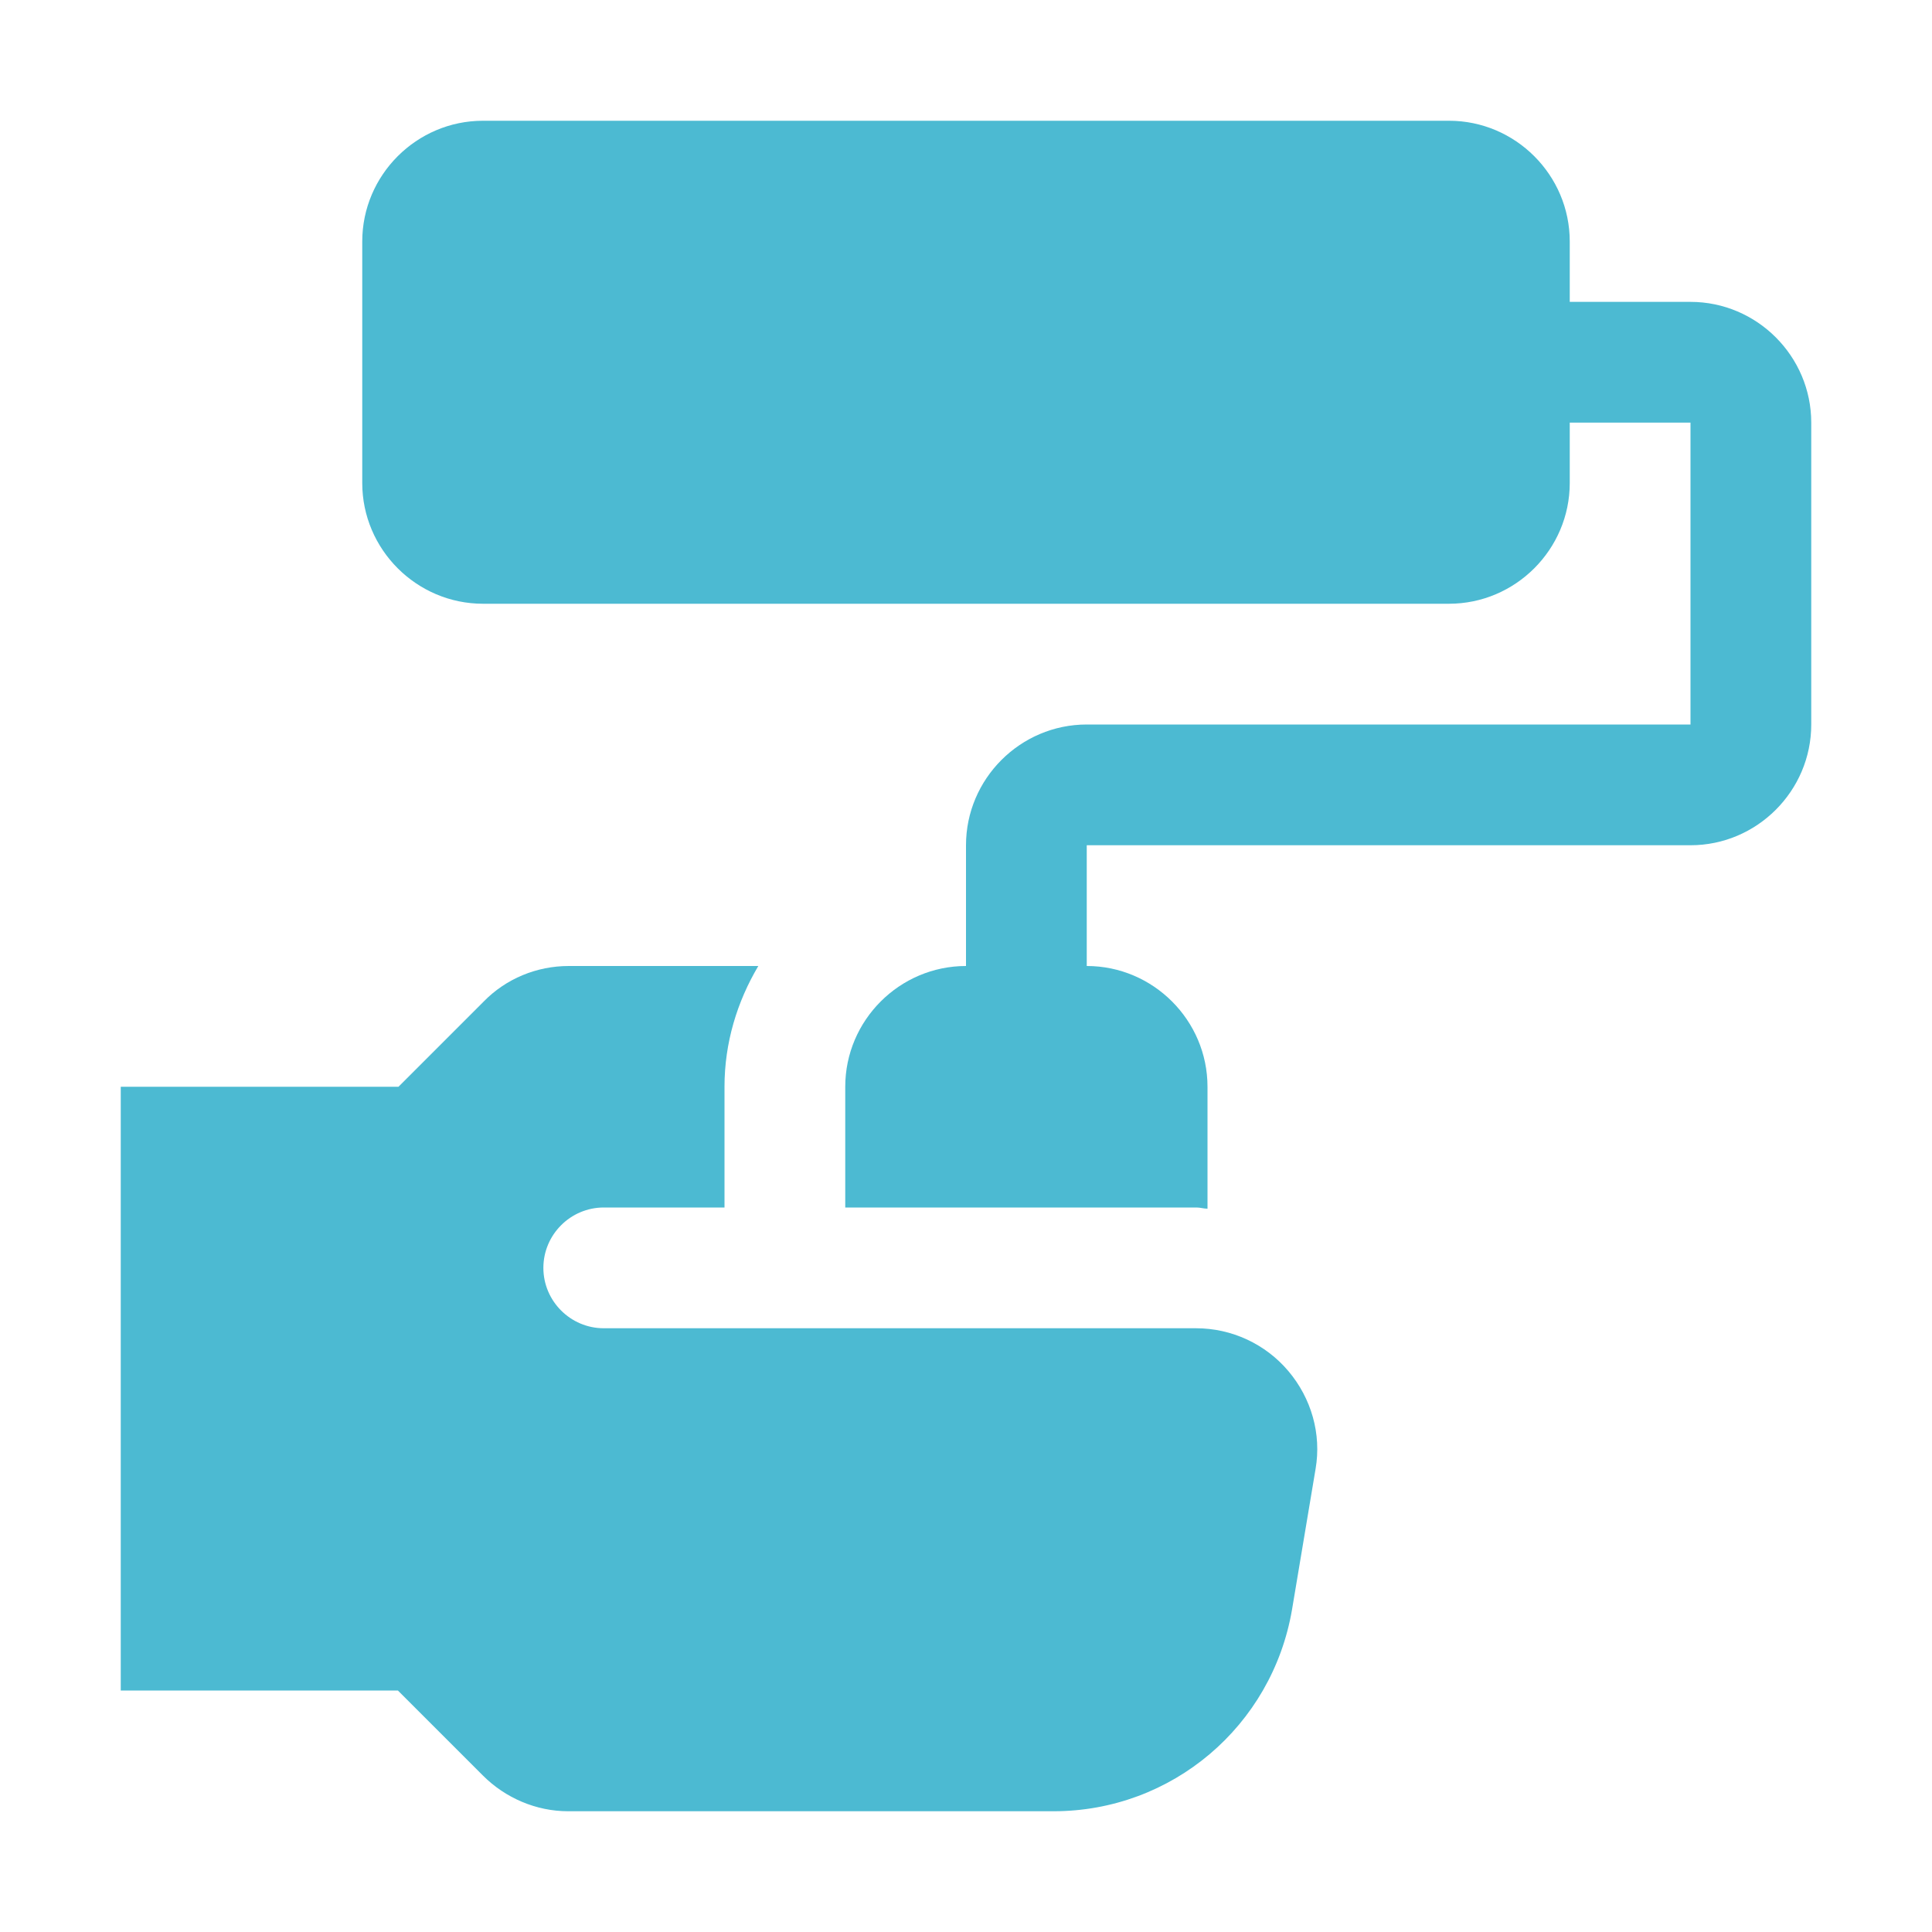
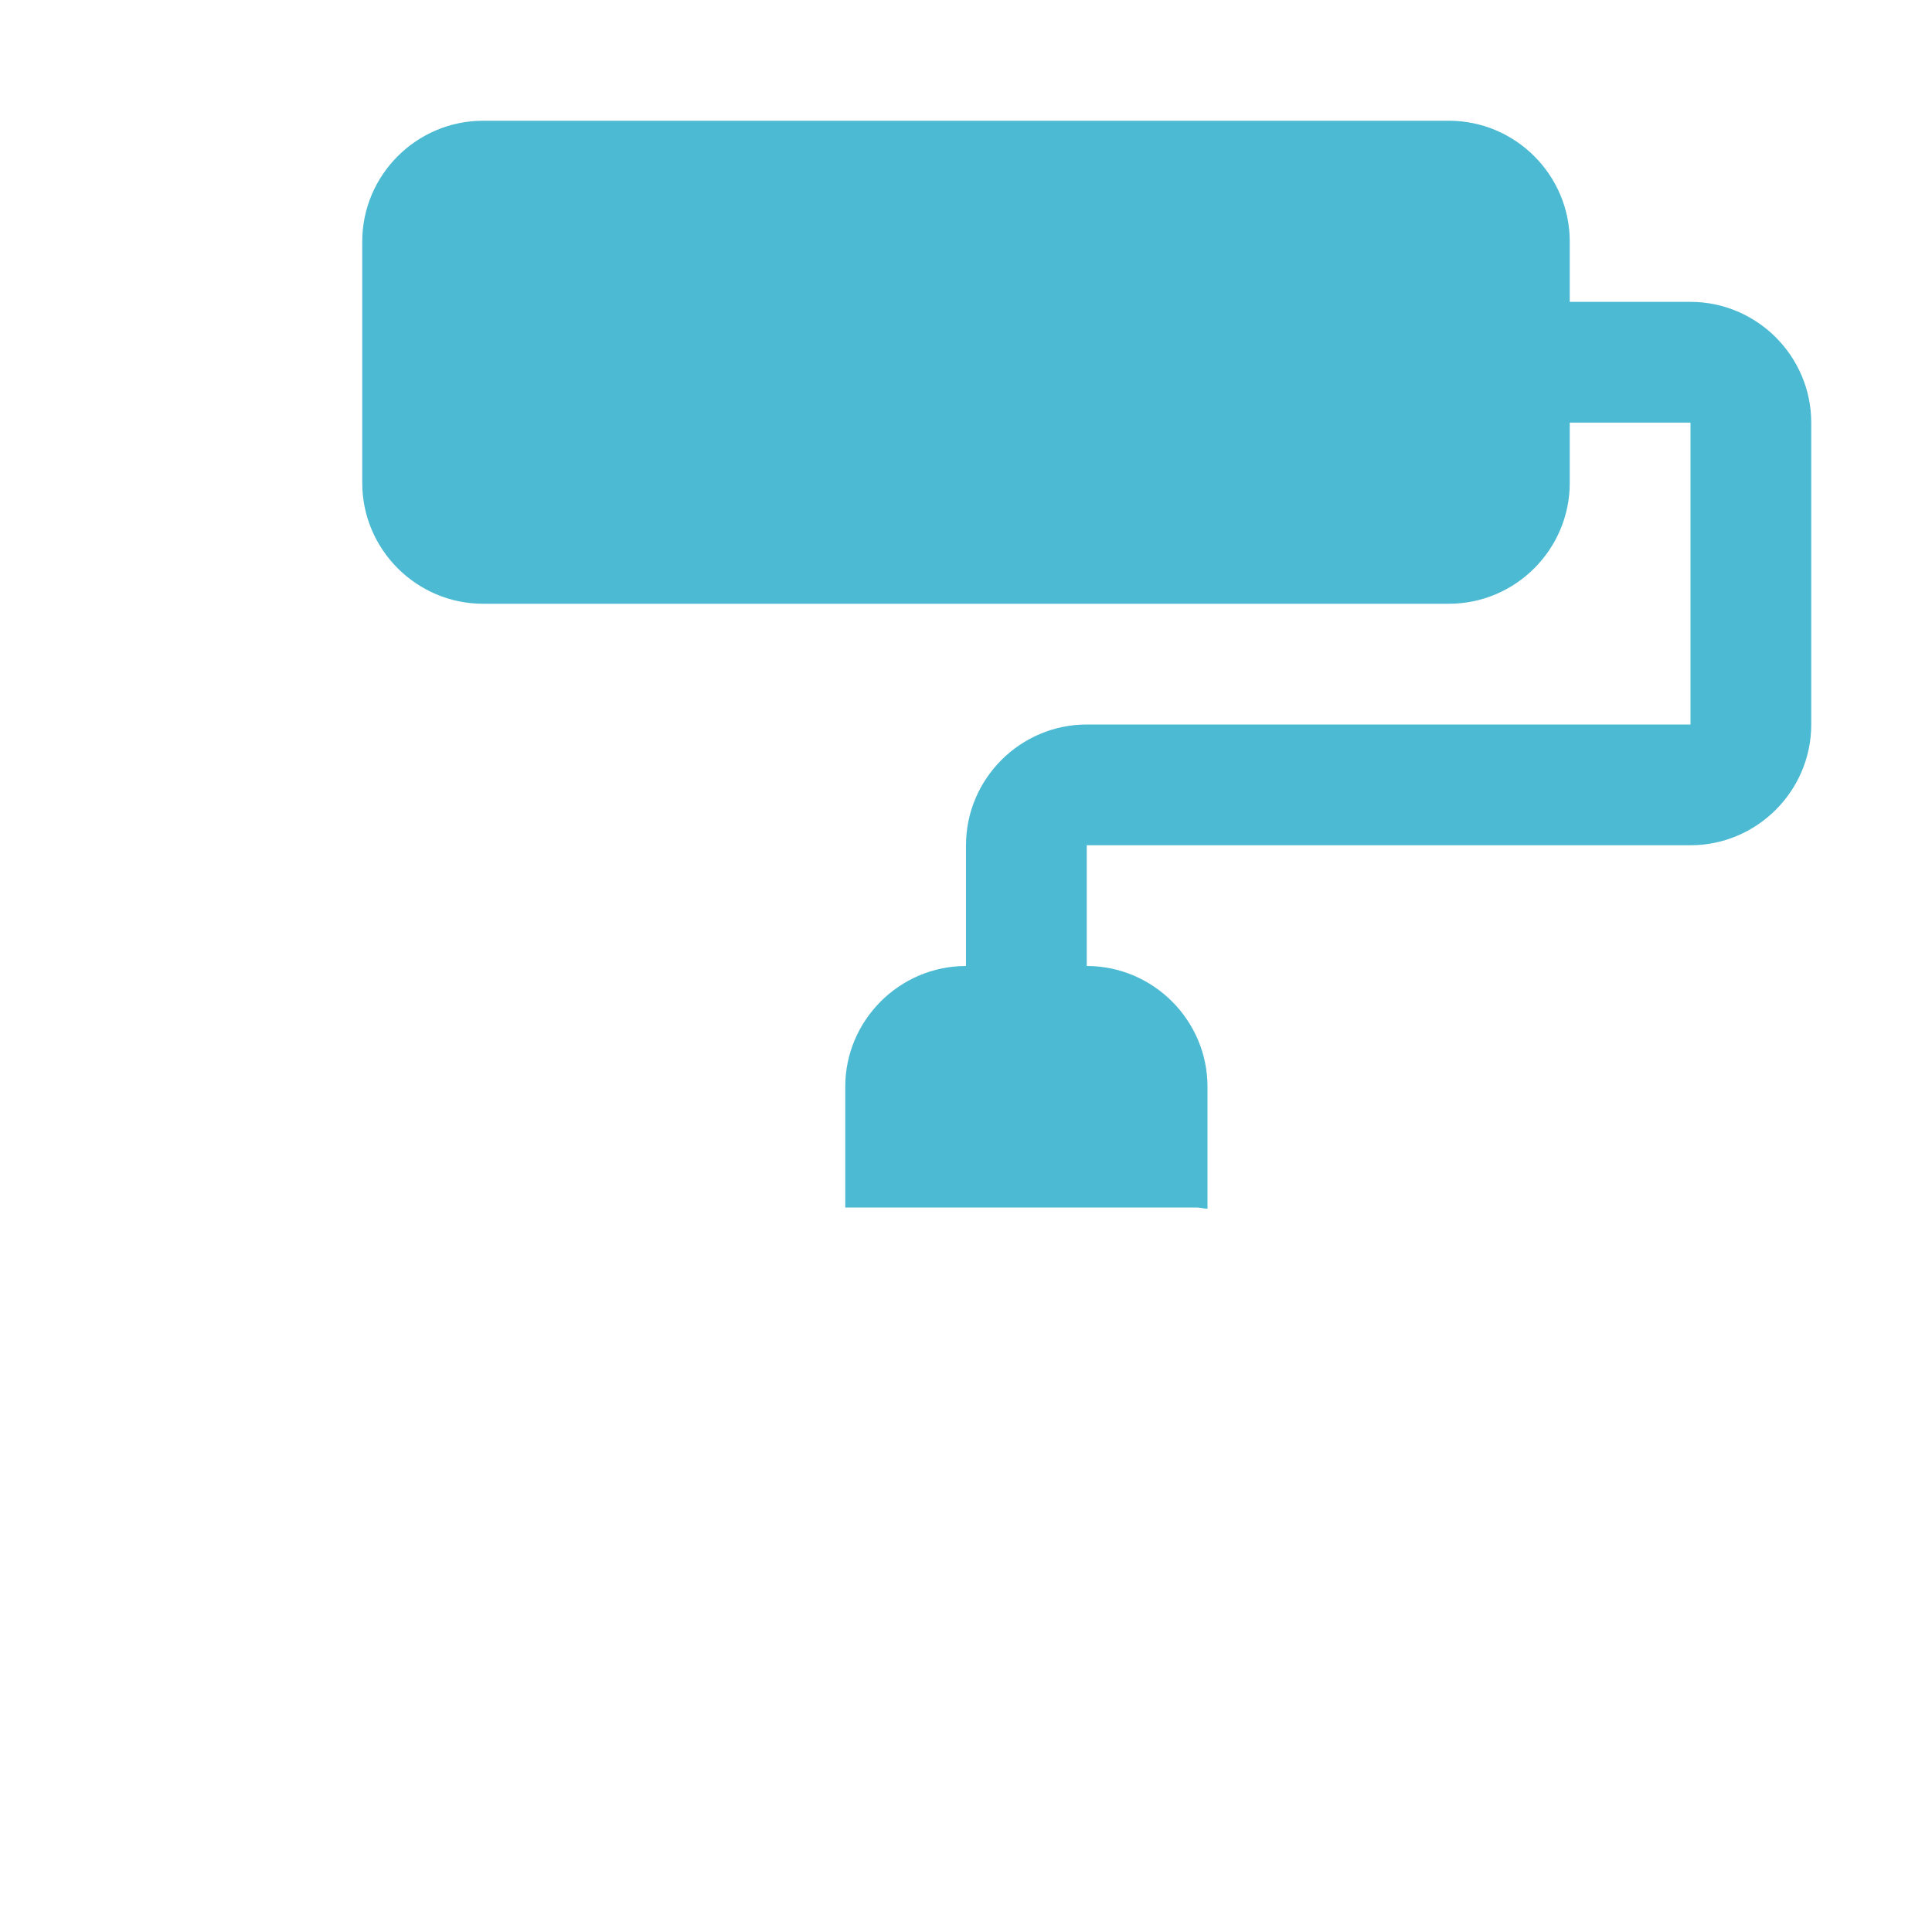
<svg xmlns="http://www.w3.org/2000/svg" width="100" height="100" viewBox="0 0 100 100" fill="none">
  <path d="M87.5 15.625H81.25V12.5C81.25 9.062 78.438 6.25 75 6.25H25C21.562 6.25 18.75 9.062 18.75 12.5V25C18.75 28.438 21.562 31.25 25 31.25H75C78.438 31.25 81.25 28.438 81.25 25V21.875H87.5V37.5H56.25C52.812 37.5 50 40.312 50 43.75V50C46.562 50 43.75 52.812 43.75 56.25V62.5H61.938C62.125 62.5 62.312 62.562 62.5 62.562V56.25C62.5 52.812 59.688 50 56.25 50V43.75H87.5C90.938 43.75 93.75 40.938 93.75 37.5V21.875C93.75 18.438 90.938 15.625 87.5 15.625Z" fill="#4CBAD2" />
-   <path d="M61.938 68.75H31.25C29.531 68.75 28.125 67.344 28.125 65.625C28.125 63.906 29.531 62.5 31.25 62.5H37.5V56.25C37.5 53.969 38.156 51.844 39.25 50H29.438C27.781 50 26.188 50.656 25.031 51.844L20.625 56.25H6.25V87.5H20.594L25 91.906C26.156 93.062 27.75 93.75 29.406 93.75H54.531C60.656 93.75 65.844 89.344 66.875 83.312L68.094 76.031C68.406 74.219 67.875 72.375 66.688 70.969C65.5 69.562 63.75 68.75 61.906 68.75H61.938Z" fill="#4CBAD2" />
</svg>